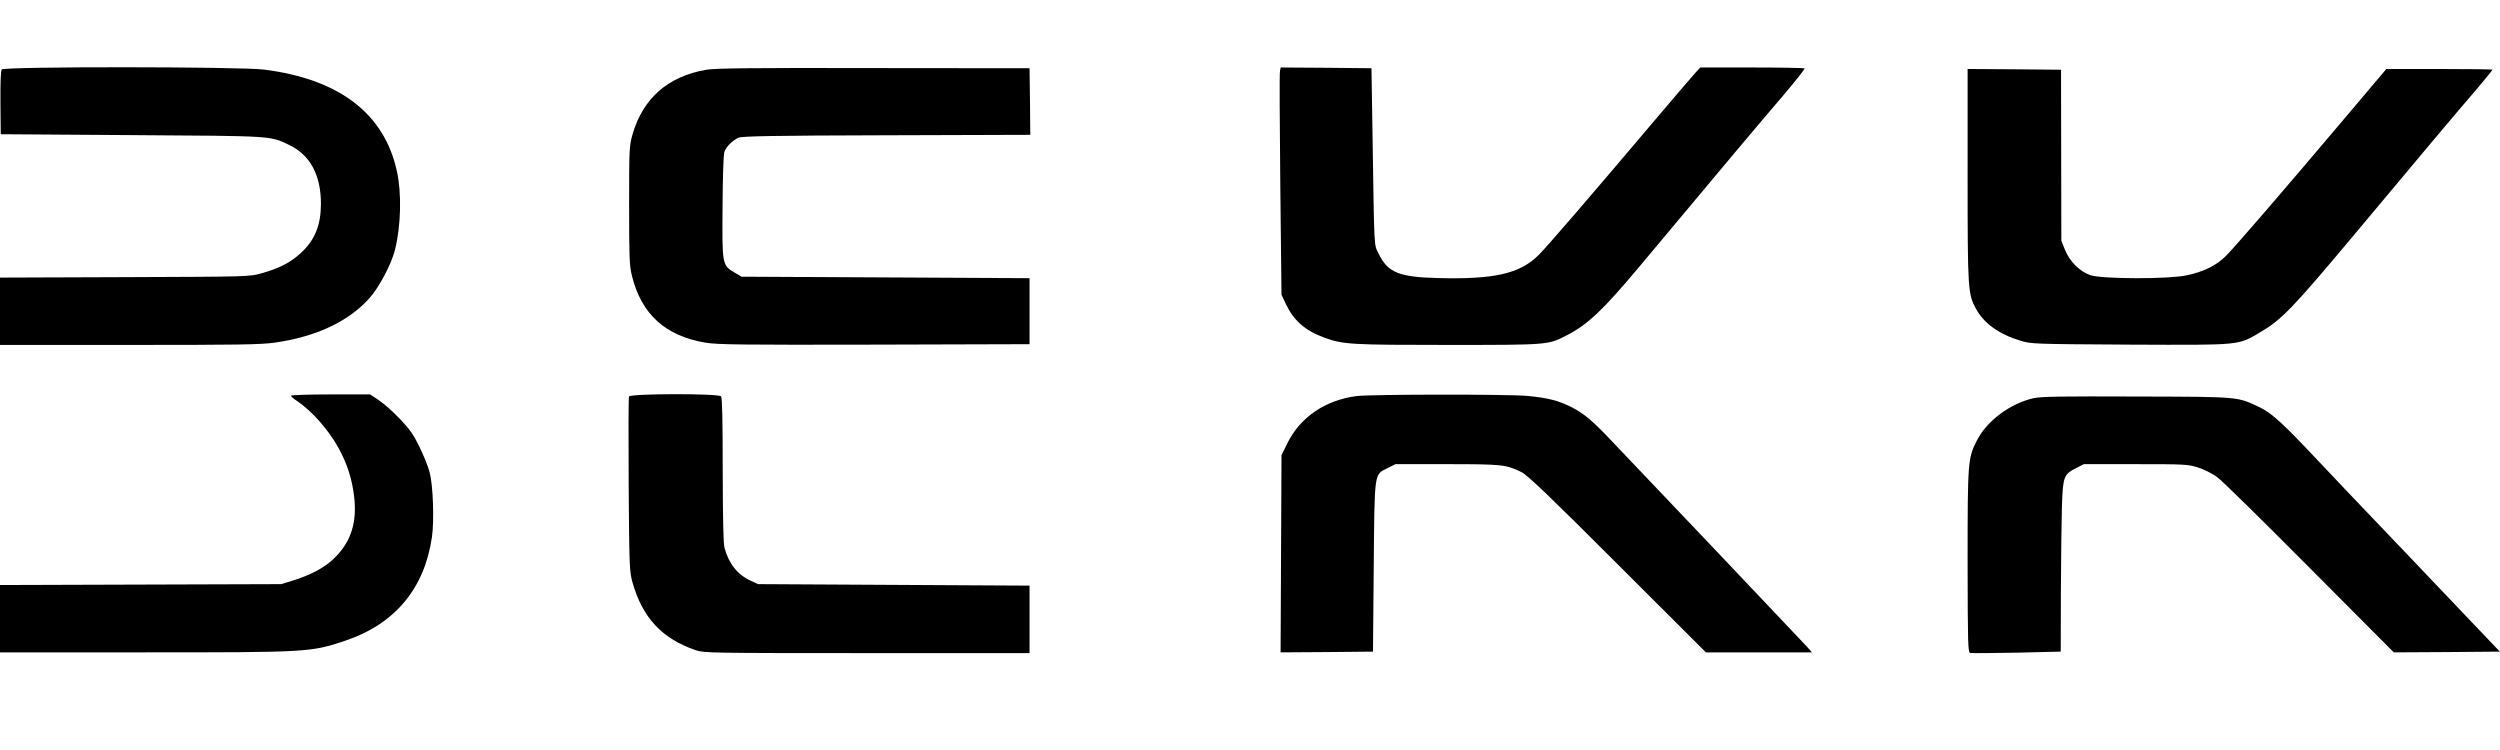
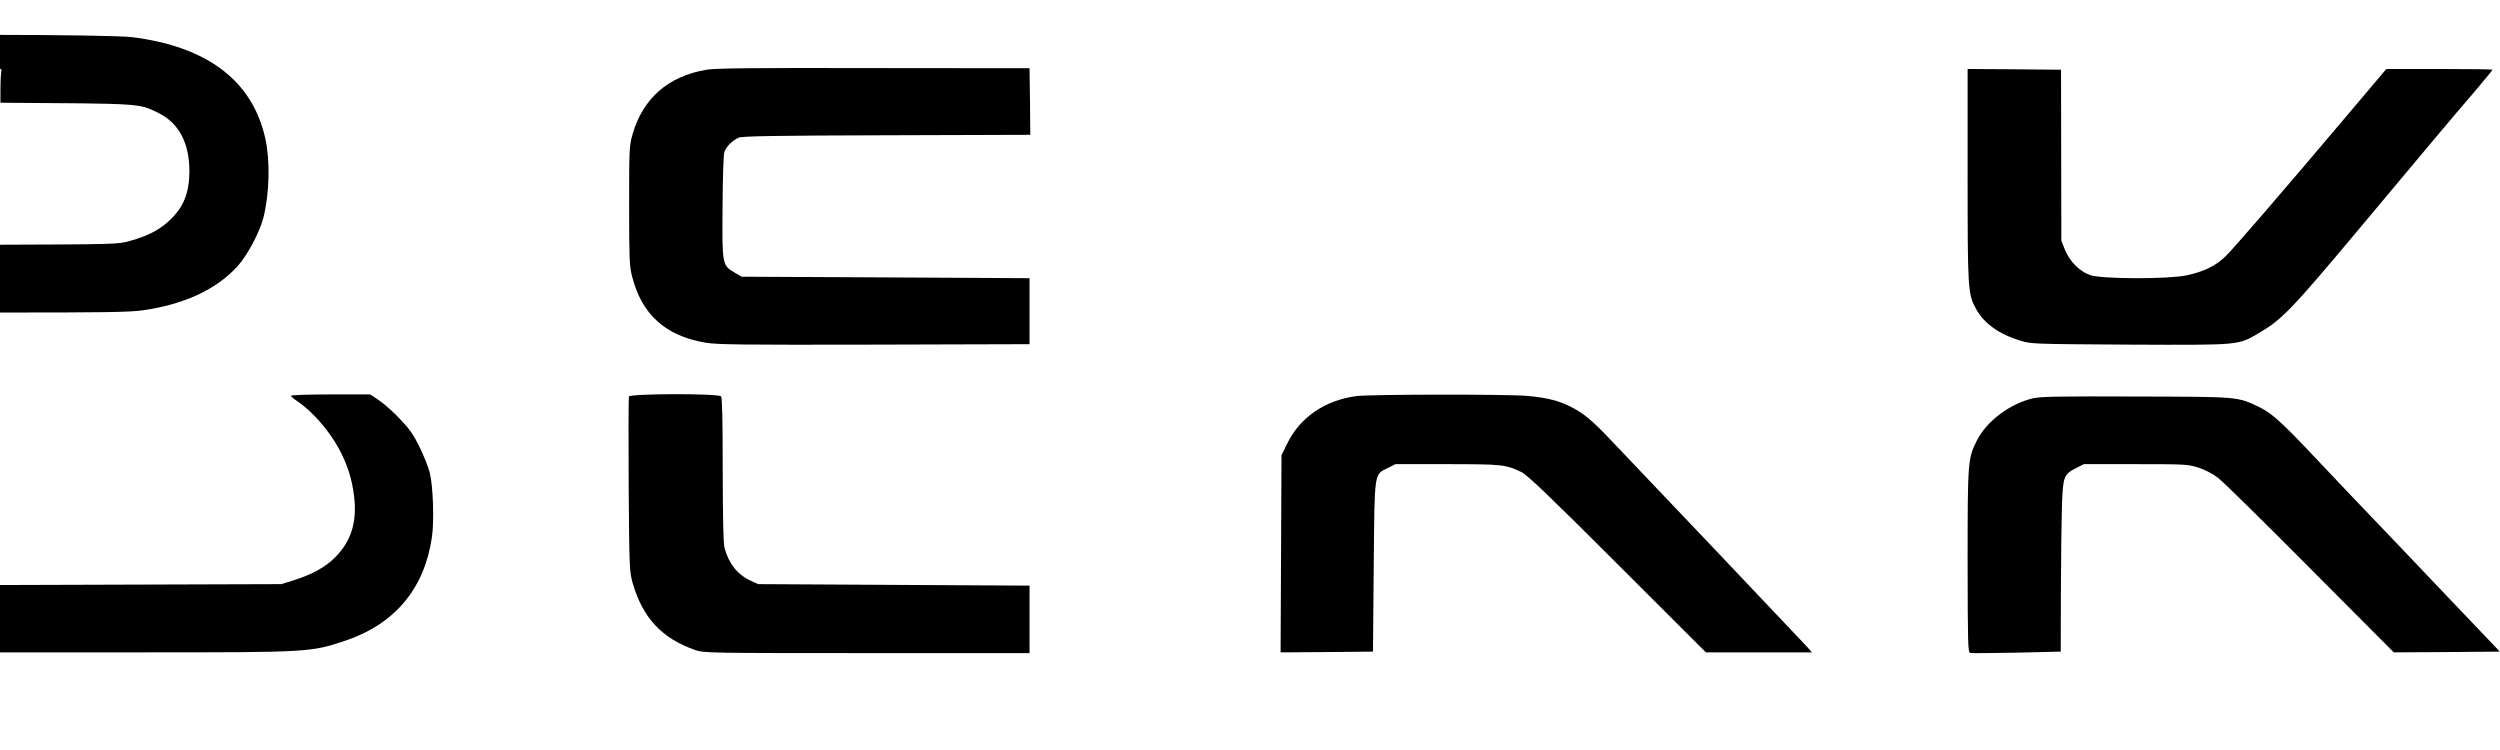
<svg xmlns="http://www.w3.org/2000/svg" version="1.0" width="1667pt" height="500pt" viewBox="0 0 1667 500" preserveAspectRatio="xMidYMid meet">
  <g transform="translate(0,500) scale(0.1,-0.1)" fill="#000000" stroke="none">
-     <path d="M12 4537 c-7 -8 -10 -86 -9 -222 l2 -210 875 -6 c951 -6 918 -4 1047 -65 141 -67 213 -200 213 -394 -1 -144 -40 -240 -134 -327 -68 -63 -143 -102 -261 -135 -80 -23 -83 -23 -912 -26 l-833 -3 0 -224 0 -225 860 0 c720 0 877 2 970 15 275 39 490 139 630 293 68 75 149 228 174 327 40 161 45 379 12 526 -85 383 -385 612 -886 675 -159 20 -1732 21 -1748 1z" />
+     <path d="M12 4537 c-7 -8 -10 -86 -9 -222 c951 -6 918 -4 1047 -65 141 -67 213 -200 213 -394 -1 -144 -40 -240 -134 -327 -68 -63 -143 -102 -261 -135 -80 -23 -83 -23 -912 -26 l-833 -3 0 -224 0 -225 860 0 c720 0 877 2 970 15 275 39 490 139 630 293 68 75 149 228 174 327 40 161 45 379 12 526 -85 383 -385 612 -886 675 -159 20 -1732 21 -1748 1z" />
    <path d="M4710 4535 c-256 -44 -422 -190 -492 -430 -22 -78 -23 -92 -23 -475 0 -351 2 -403 19 -470 63 -255 223 -401 491 -445 77 -13 237 -15 1125 -13 l1035 3 0 220 0 220 -960 5 -960 5 -46 27 c-84 49 -84 52 -81 438 1 192 6 348 12 366 12 36 53 77 95 96 24 10 224 14 988 16 l957 3 -2 222 -3 222 -1040 1 c-810 2 -1057 -1 -1115 -11z" />
-     <path d="M8535 4527 c-4 -12 -2 -353 2 -757 l8 -735 27 -58 c55 -116 130 -182 263 -230 123 -44 177 -47 820 -47 664 0 667 0 784 60 146 73 245 167 494 464 605 724 774 925 964 1147 78 92 139 170 136 173 -4 3 -161 6 -351 6 l-344 0 -30 -32 c-17 -18 -128 -148 -247 -288 -467 -552 -748 -878 -802 -931 -126 -125 -295 -163 -677 -153 -255 7 -328 37 -389 162 -32 65 -29 9 -41 797 l-7 440 -302 3 -303 2 -5 -23z" />
    <path d="M13120 3833 c0 -771 2 -793 57 -894 51 -94 153 -168 293 -210 74 -23 80 -23 733 -27 747 -3 718 -6 867 82 144 84 215 158 628 651 490 586 655 783 805 957 64 76 117 140 117 143 0 3 -159 5 -354 5 l-354 0 -268 -317 c-429 -508 -743 -871 -800 -928 -64 -65 -149 -107 -264 -131 -120 -26 -562 -25 -641 1 -71 24 -139 92 -170 170 l-24 60 -1 570 -1 570 -311 3 -312 2 0 -707z" />
    <path d="M1940 2361 c0 -4 17 -20 38 -33 103 -69 214 -195 282 -320 56 -104 87 -201 101 -316 21 -172 -19 -301 -126 -408 -66 -67 -157 -116 -285 -156 l-75 -23 -938 -3 -937 -3 0 -224 0 -225 965 0 c1095 0 1106 1 1335 77 332 111 530 347 580 691 16 108 8 345 -15 432 -9 36 -39 111 -67 168 -40 83 -66 120 -130 187 -44 47 -107 103 -140 125 l-60 40 -264 0 c-145 0 -264 -4 -264 -9z" />
    <path d="M4194 2356 c-3 -8 -4 -272 -2 -587 4 -549 5 -577 25 -651 67 -237 196 -376 423 -454 53 -18 102 -19 1140 -19 l1085 0 0 225 0 225 -905 5 -905 5 -50 23 c-87 40 -146 114 -174 219 -8 28 -11 198 -12 519 0 329 -3 482 -11 491 -16 20 -606 19 -614 -1z" />
    <path d="M9045 2359 c-208 -27 -377 -142 -461 -315 l-39 -79 -3 -658 -3 -657 308 2 308 3 5 565 c6 647 1 613 95 660 l50 25 345 0 c369 0 392 -3 495 -53 39 -19 181 -154 640 -613 l590 -589 354 0 353 0 -38 43 c-21 23 -297 314 -613 647 -317 333 -623 655 -680 715 -130 138 -188 187 -272 230 -84 43 -157 62 -294 75 -132 12 -1040 11 -1140 -1z" />
    <path d="M13560 2345 c-156 -35 -313 -152 -379 -284 -59 -117 -61 -135 -61 -803 1 -565 2 -607 18 -612 9 -2 149 -1 310 2 l293 7 1 400 c1 220 4 477 7 572 7 198 12 210 97 253 l49 25 345 0 c330 0 348 -1 416 -22 43 -14 95 -40 130 -66 33 -24 310 -297 617 -606 l559 -561 353 2 354 3 -81 85 c-45 47 -118 123 -162 170 -44 47 -125 132 -181 190 -55 58 -143 150 -195 205 -309 323 -525 550 -595 625 -231 246 -308 316 -385 353 -154 73 -125 71 -820 73 -511 2 -637 0 -690 -11z" />
  </g>
</svg>